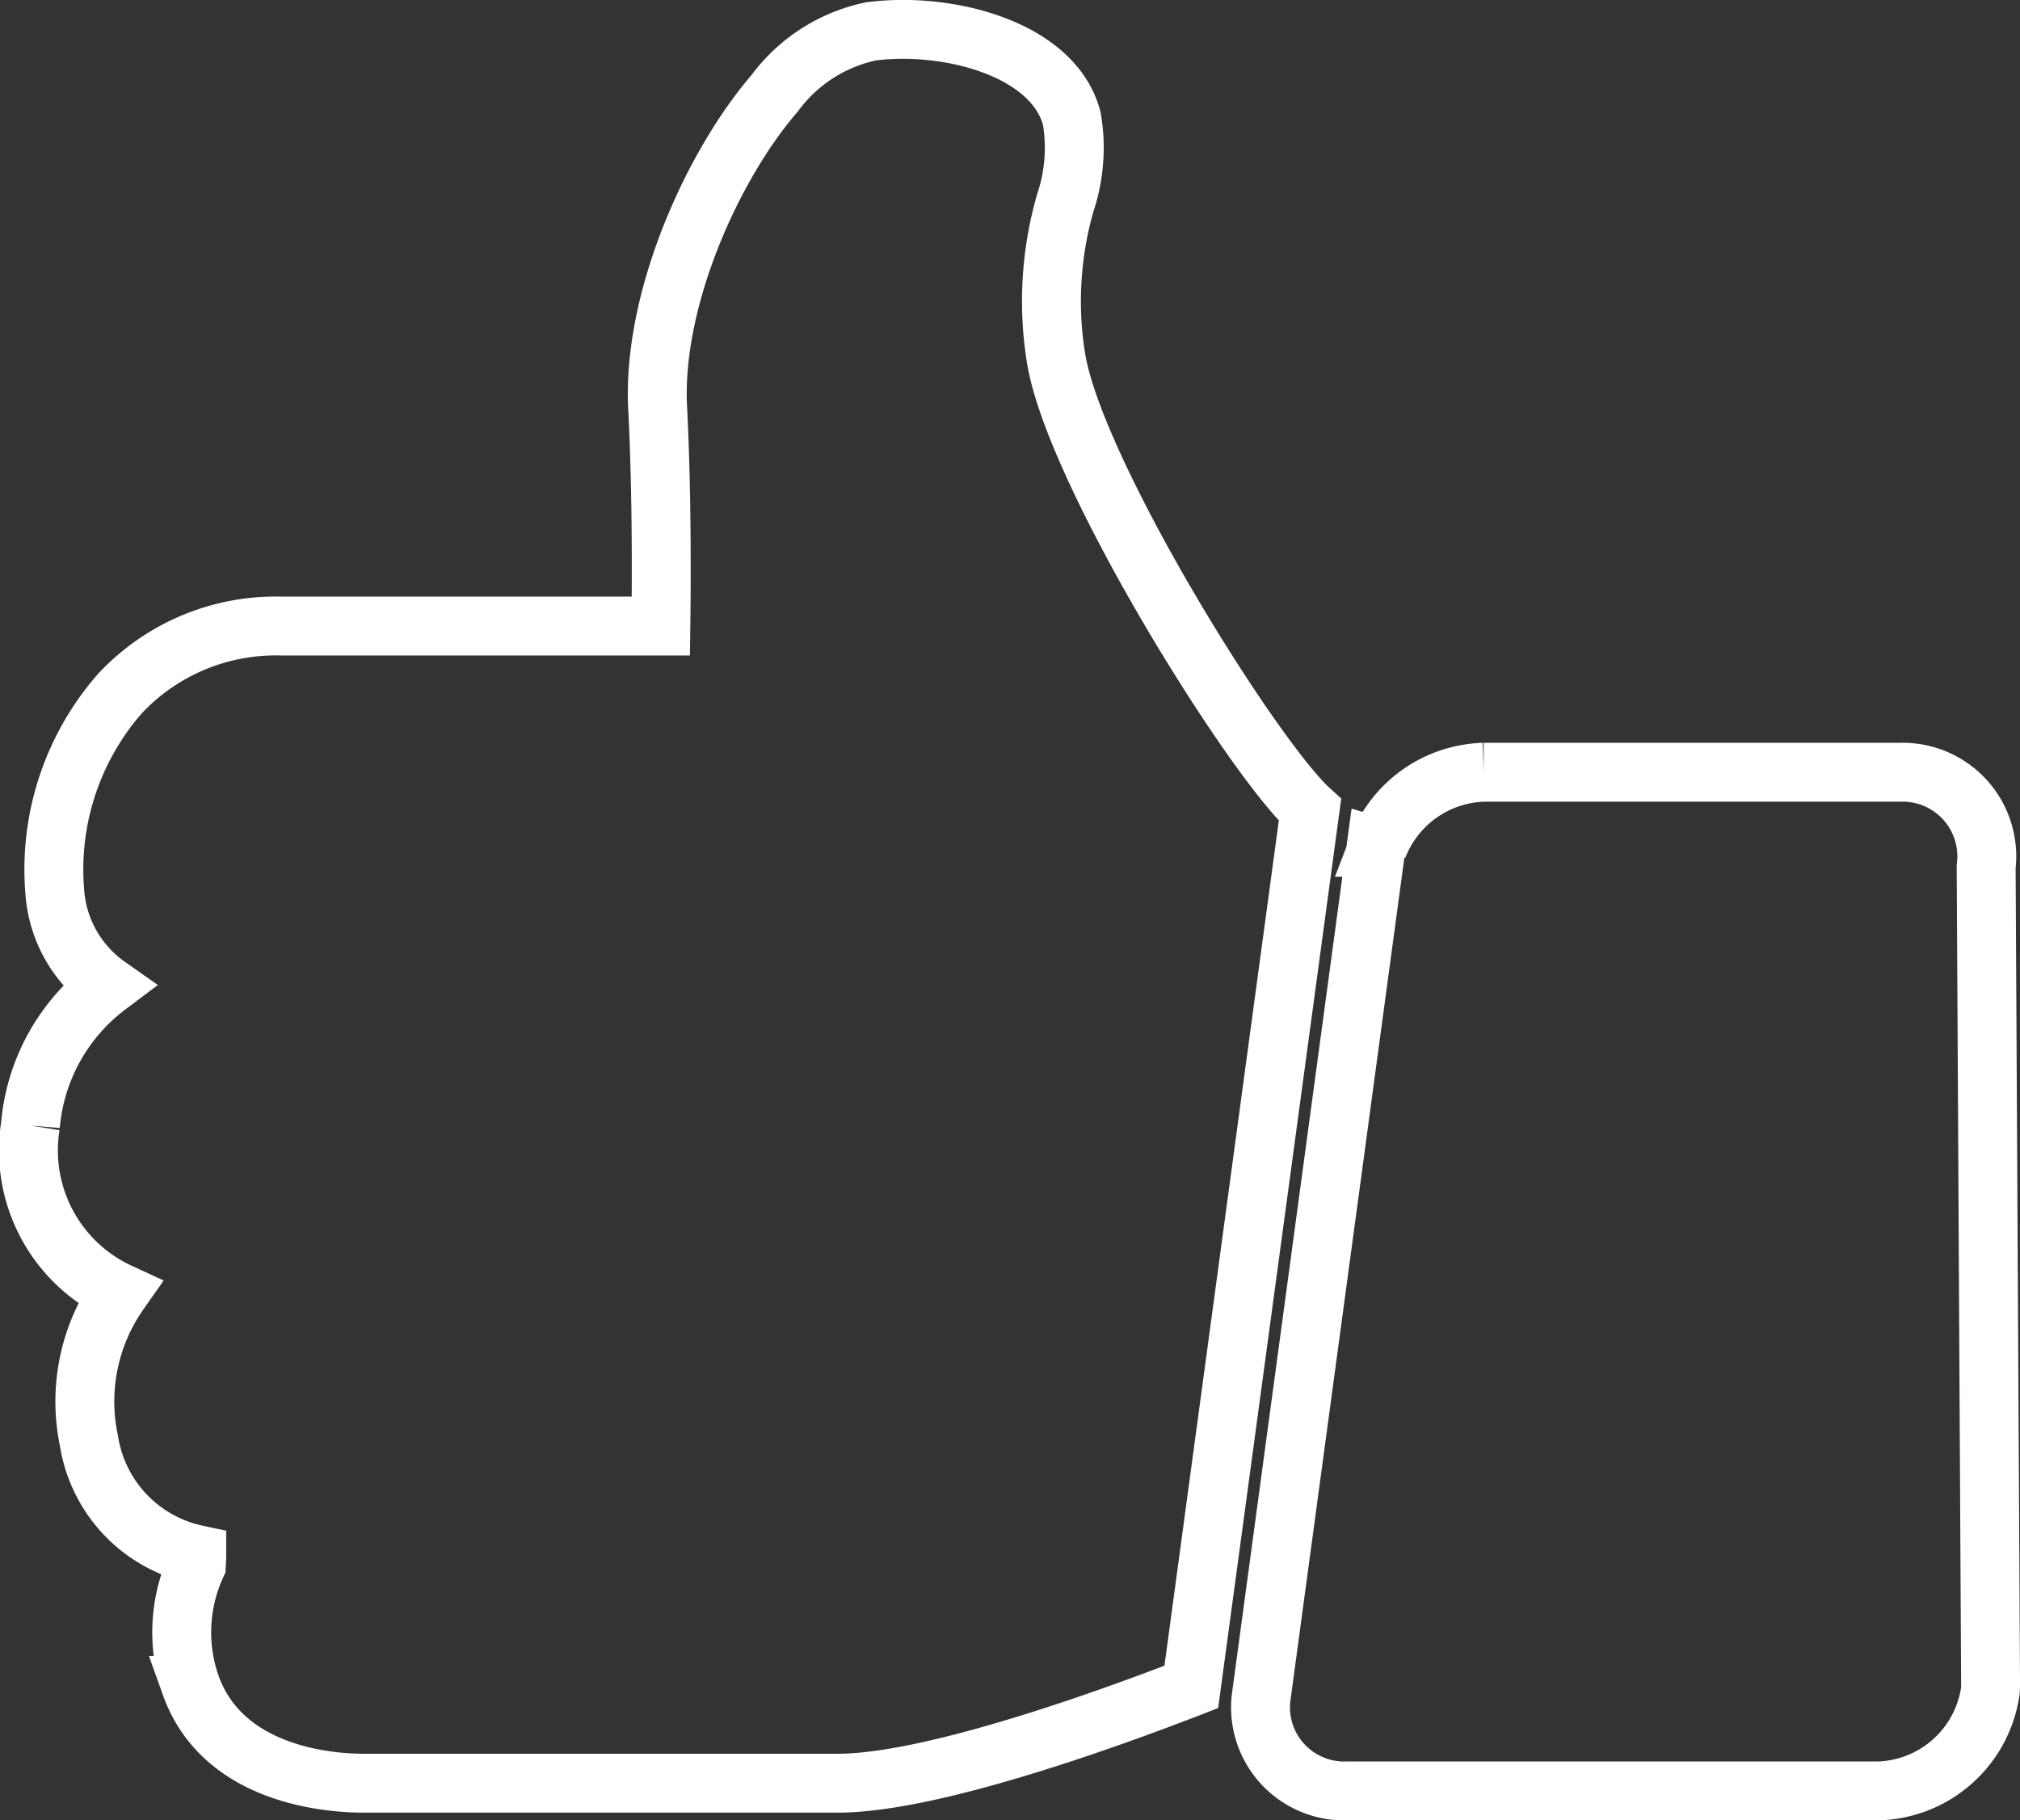
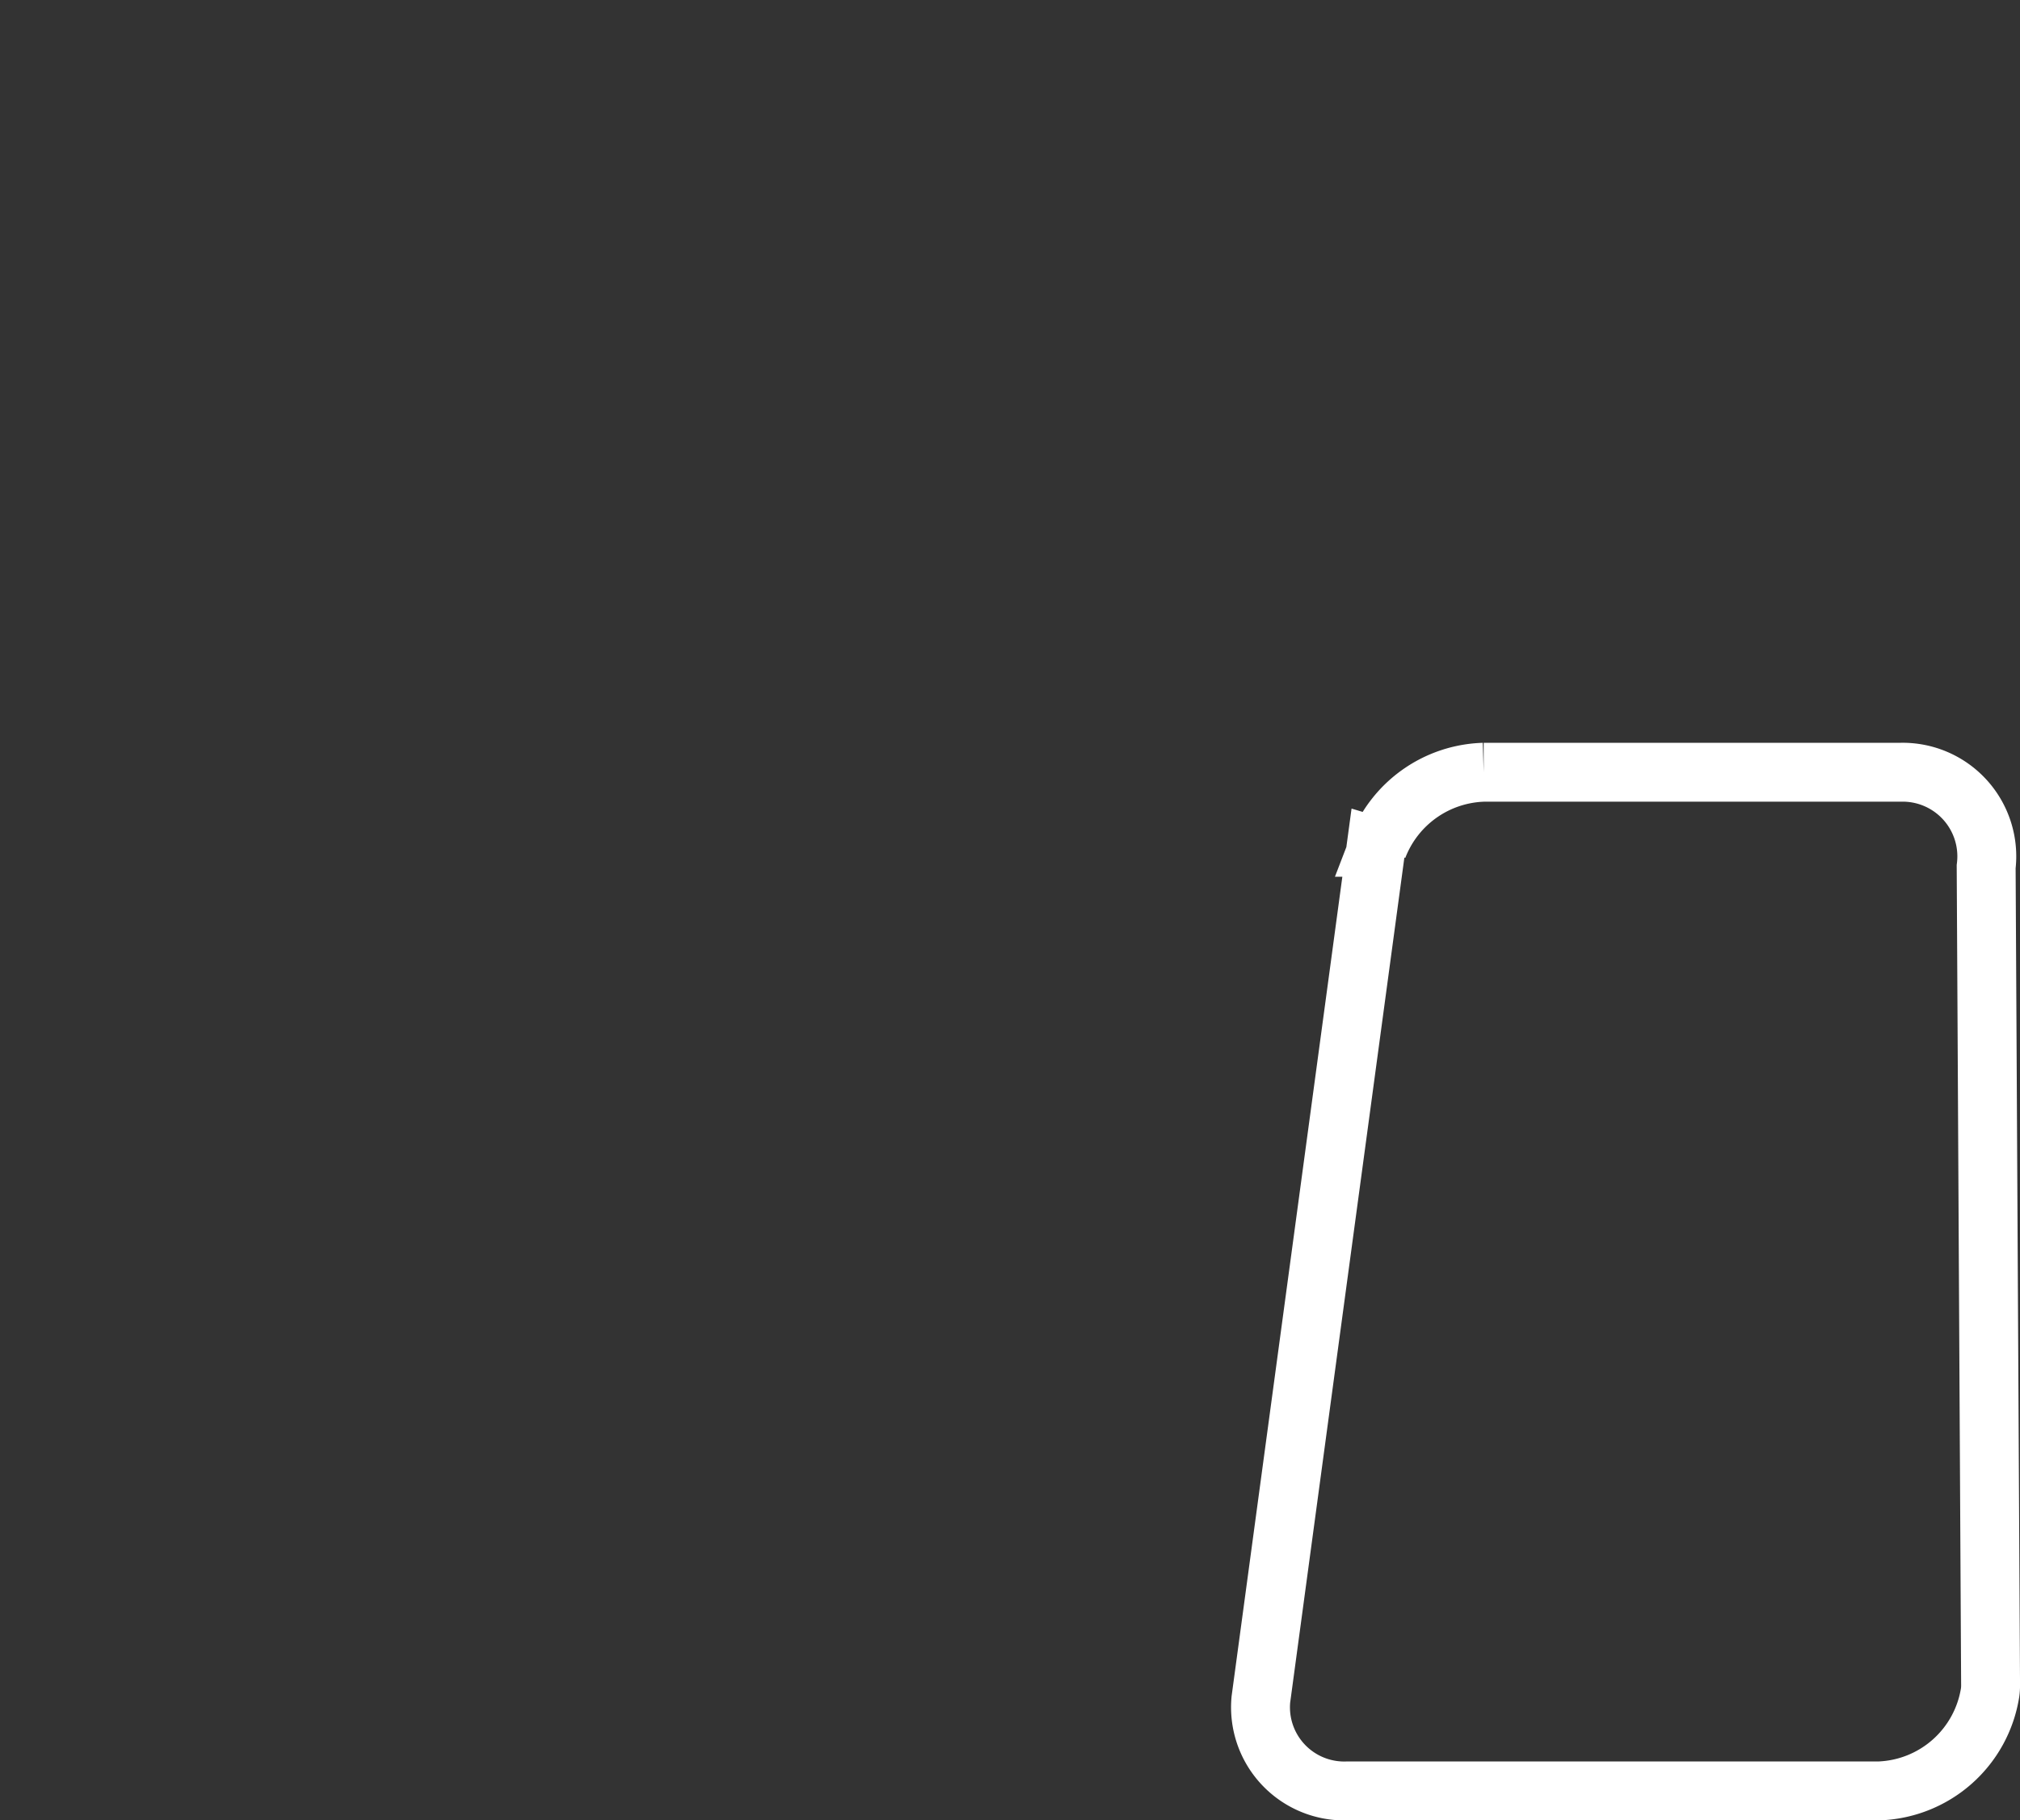
<svg xmlns="http://www.w3.org/2000/svg" viewBox="0 0 68.59 61.821">
  <rect x="0" y="0" width="68.59" height="61.821" fill="#333333" stroke="none" />
  <defs>
    <style>
                                        .a {
                                            fill: none;
                                            stroke: #fff;
                                            stroke-width: 2px;
                                        }
                                    </style>
  </defs>
  <g transform="translate(-1427.444 -957)">
    <g transform="translate(1470.248 983.228)">
      <path class="a" d="M-1.8,0H12.349a2.857,2.857,0,0,1,2.913,3.208l.15,27.8a1.718,1.718,0,0,1-.015.24,3.962,3.962,0,0,1-3.8,3.35H-6.465a2.842,2.842,0,0,1-2.9-3.11L-5.452,2.528c.02.006.039.015.057.022A3.98,3.98,0,0,1-1.8,0" transform="translate(9.375)" />
    </g>
-     <path class="a" d="M-.007-8.837a6.645,6.645,0,0,1,2.628-4.745,4.266,4.266,0,0,1-1.8-3.185,9.072,9.072,0,0,1,2.217-6.746A7.242,7.242,0,0,1,8.518-25.8H21.4c.025-1.865.025-4.787-.108-7.383-.2-3.747,1.9-8.314,3.971-10.71A5.449,5.449,0,0,1,28.545-46a8.769,8.769,0,0,1,1.08-.065c2.374,0,5.182.947,5.729,3.03a5.9,5.9,0,0,1-.224,2.868,12.117,12.117,0,0,0-.3,5.339c.7,3.956,6.678,13.516,8.611,15.272l-4.03,29.786c-2.652,1.029-8.783,3.27-12,3.27H11.3c-1.1,0-4.761-.239-5.863-3.321A5.46,5.46,0,0,1,5.627,6.1l.014-.282c0-.025,0-.054,0-.083a4.69,4.69,0,0,1-3.66-3.858A6.45,6.45,0,0,1,3.011-3.167,5.313,5.313,0,0,1-.007-8.837" transform="translate(1428.484 1004.063)" />
  </g>
</svg>